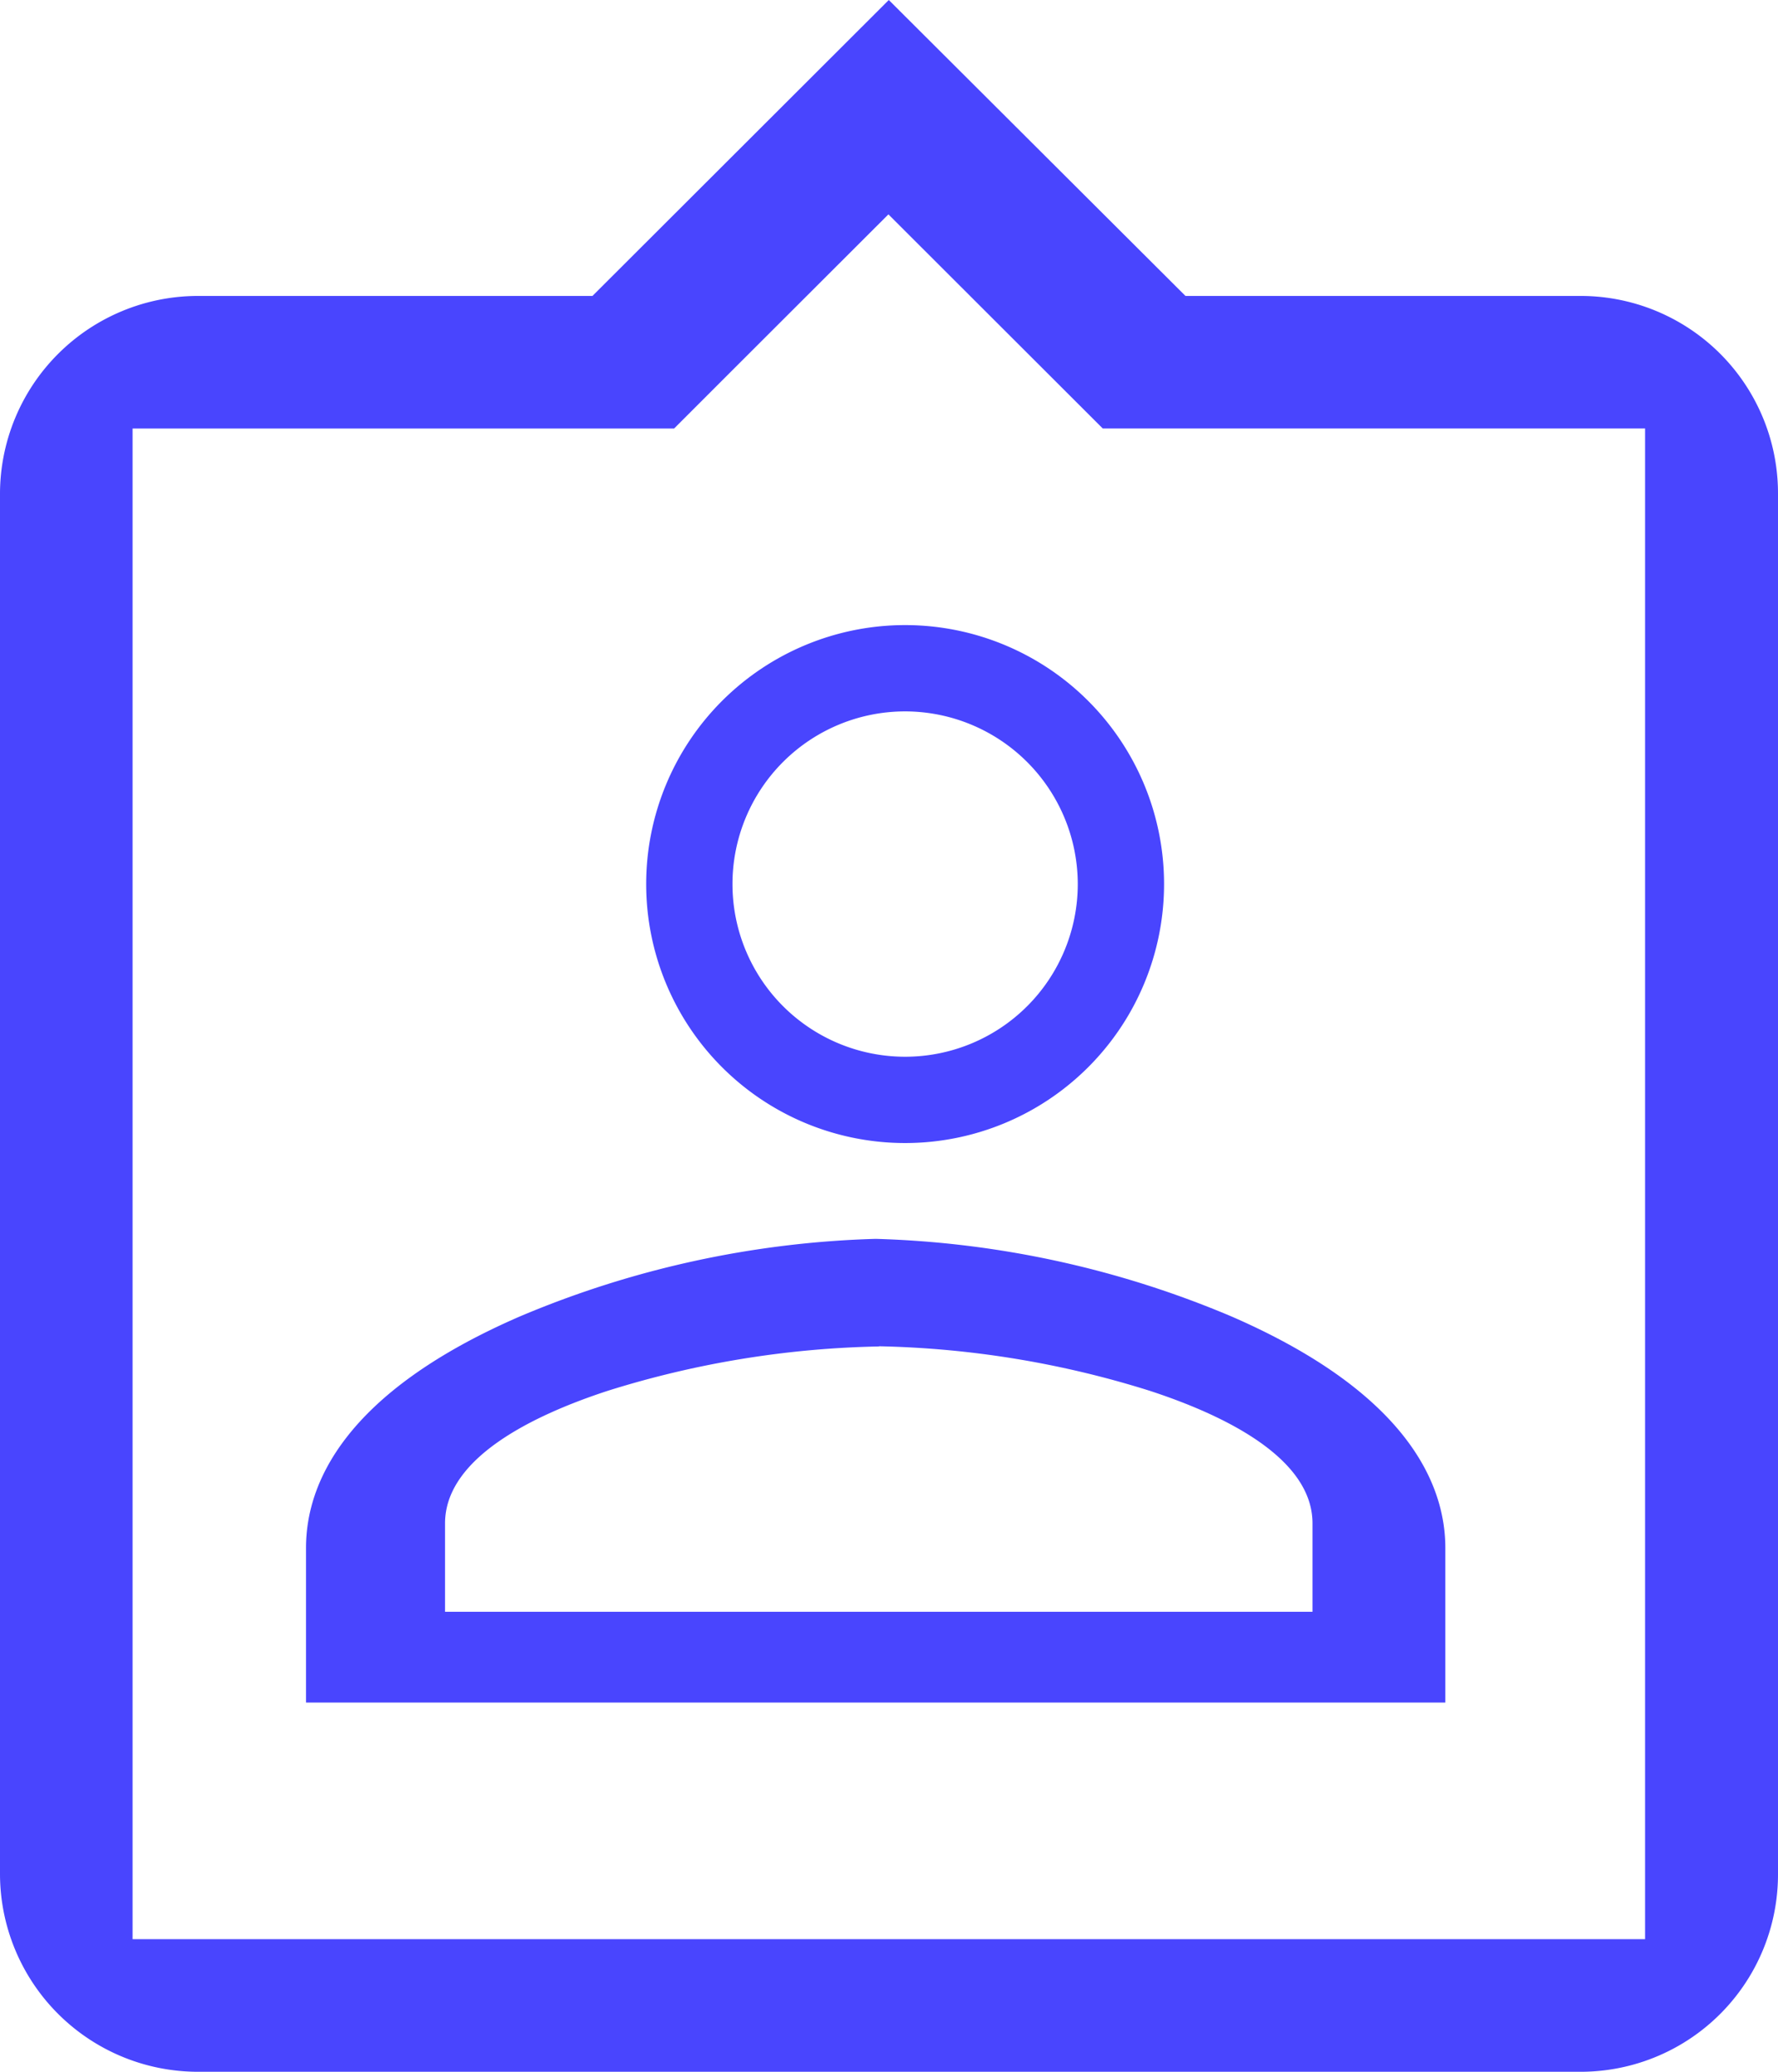
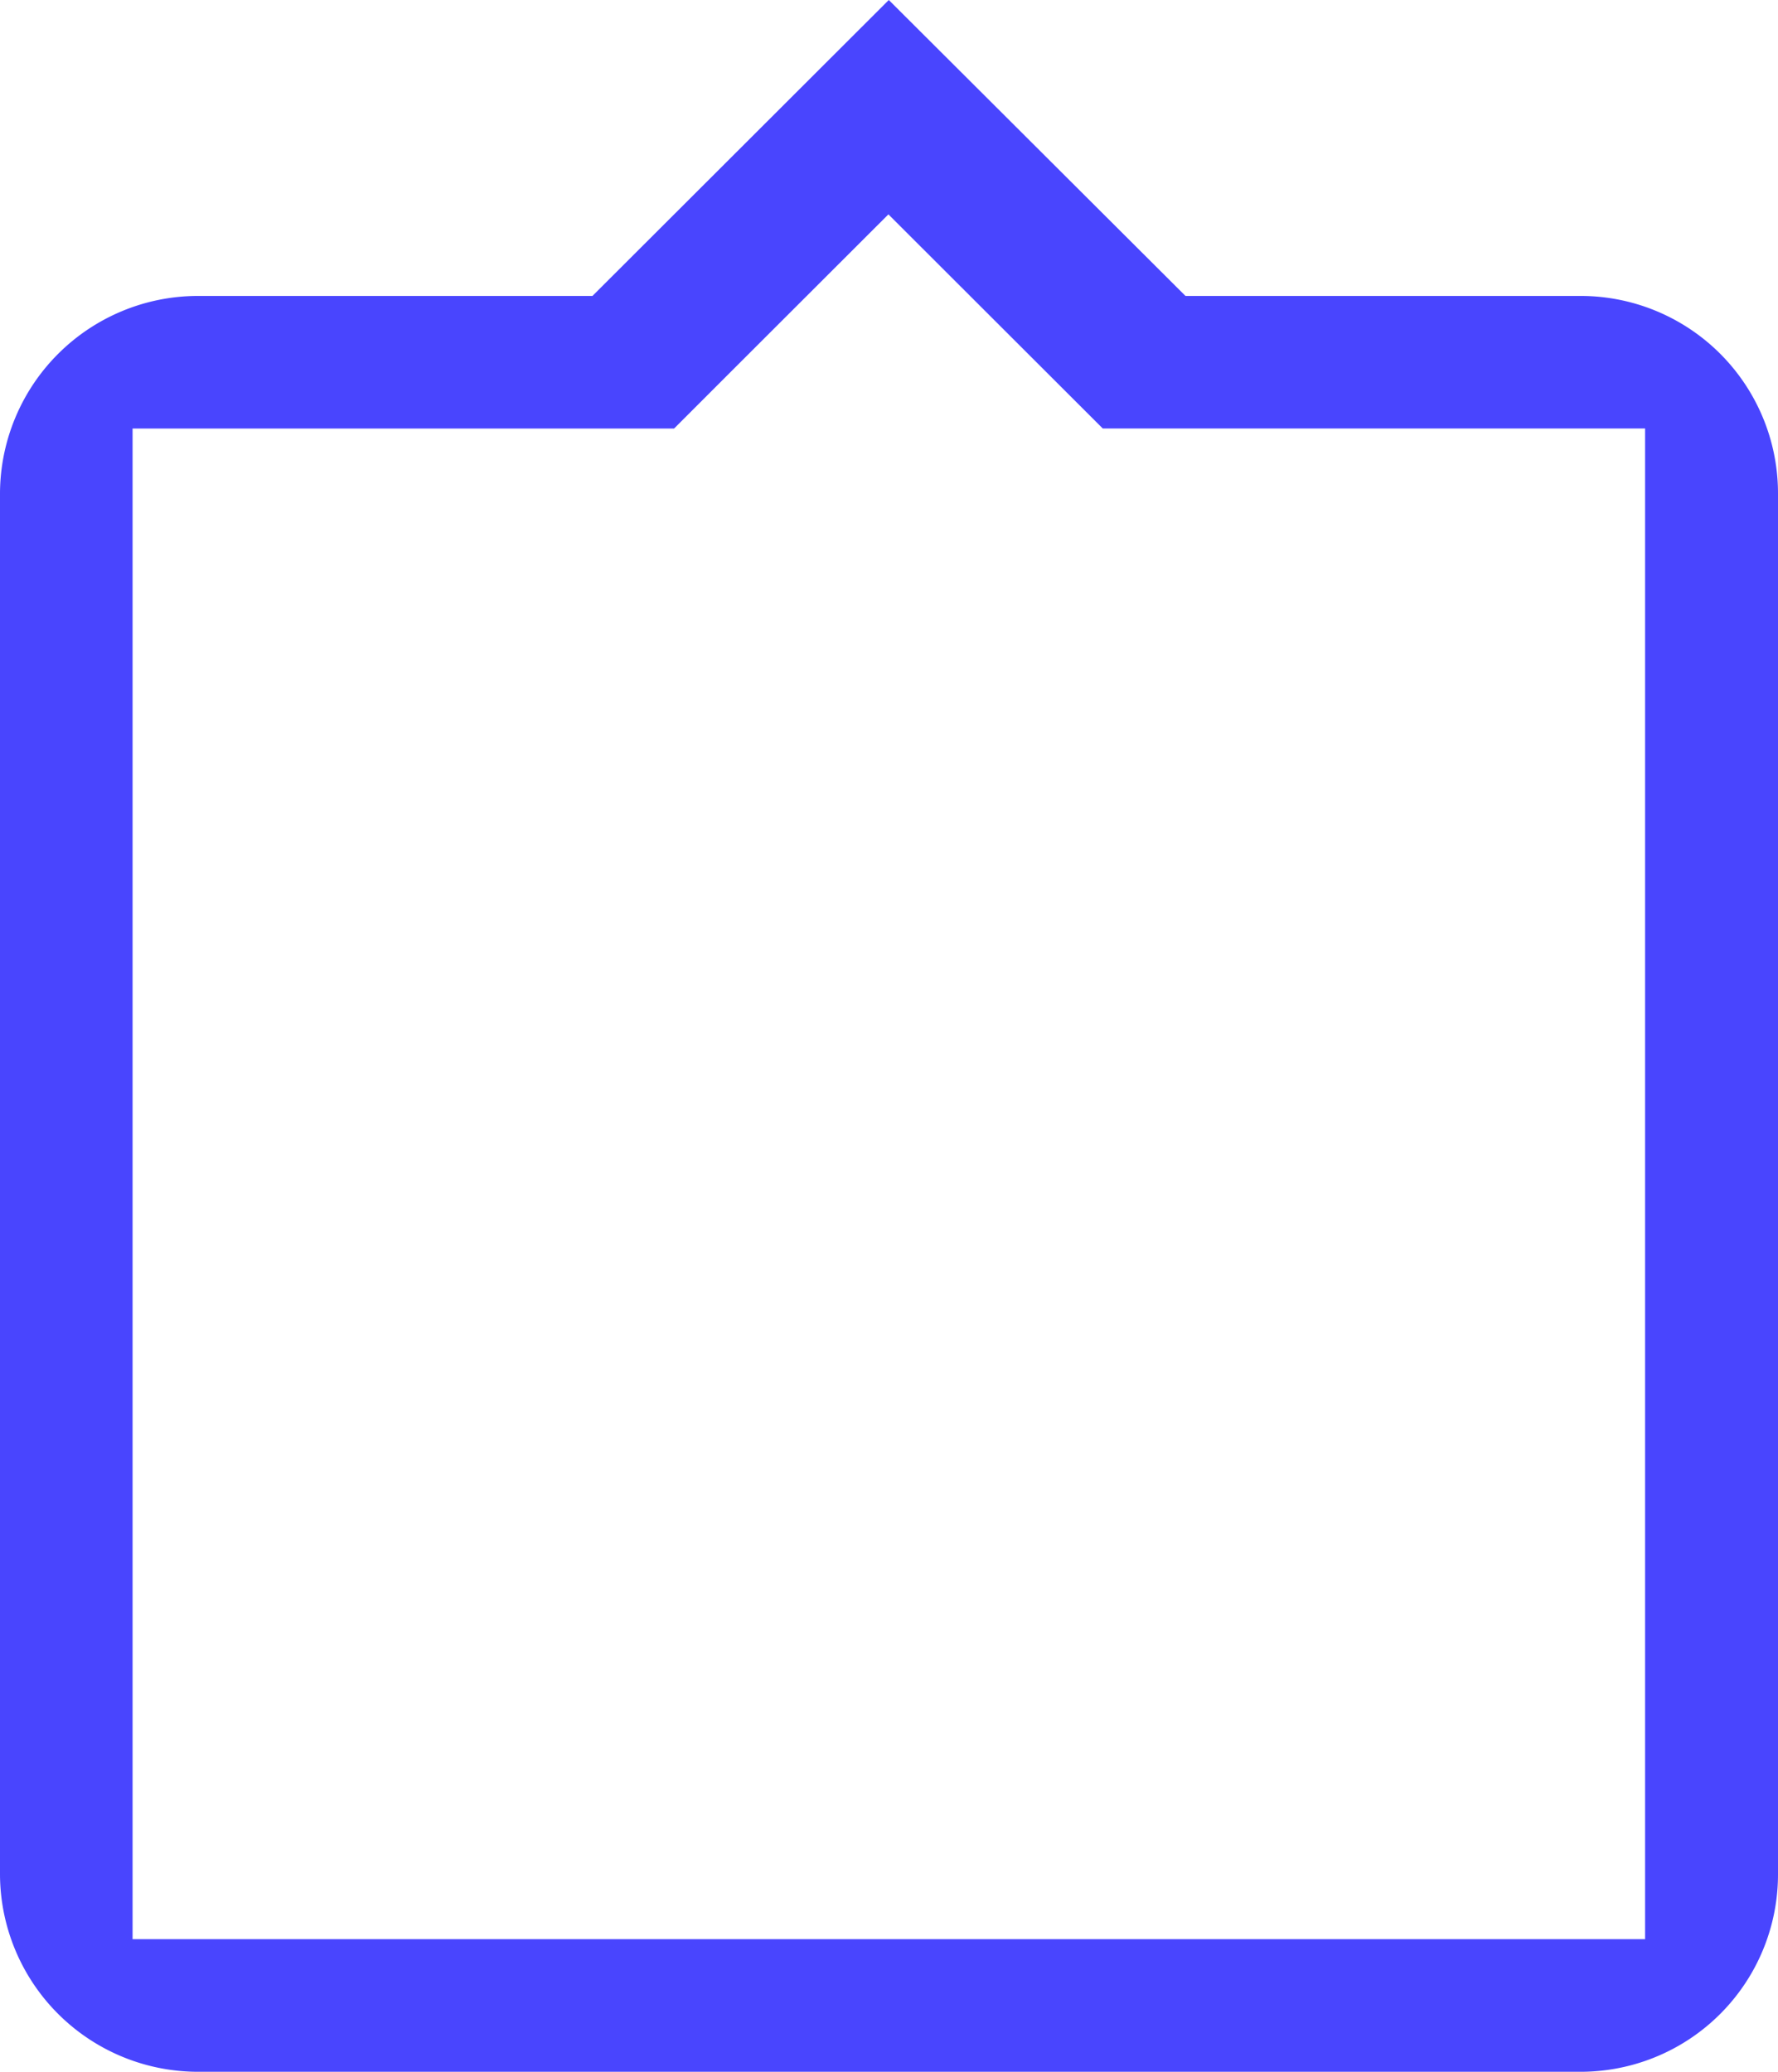
<svg xmlns="http://www.w3.org/2000/svg" width="27.466" height="32" viewBox="0 0 27.466 32">
  <g id="topic" transform="translate(-835.018 -370.345)">
    <g id="topic-2" data-name="topic" transform="translate(831.031 367.69)">
      <path id="Path_9" d="M7.035,34.655H28.4a3.049,3.049,0,0,0,3.053-3.046V10.274A3.049,3.049,0,0,0,28.4,7.226H22.3L17.717,2.655,13.139,7.226h-6.1a3.06,3.06,0,0,0-3.052,3.048V31.607A3.059,3.059,0,0,0,7.035,34.655Zm-1-25.381H14.4l.9-.9,2.411-2.408,2.426,2.423.885.884H29.4V32.607H6.035Z" fill="#4945fe" />
    </g>
    <g id="Group_1" data-name="Group 1" transform="translate(74 4)">
-       <path id="Subtraction_4" data-name="Subtraction 4" d="M-716.69-355.771h-17.6v-2.388c0-.976.572-2.389,3.3-3.574a15.208,15.208,0,0,1,5.5-1.2,15.2,15.2,0,0,1,5.5,1.2c2.724,1.186,3.3,2.6,3.3,3.574v2.387Zm-8.751-5.5a14.921,14.921,0,0,0-4.191.686c-1.145.375-2.51,1.034-2.51,2.046v1.366h13.4v-1.366c0-1.012-1.365-1.671-2.51-2.046A14.915,14.915,0,0,0-725.44-361.274Z" transform="translate(1500.035 748.413)" fill="#4945fe" />
-       <path id="Subtraction_5" data-name="Subtraction 5" d="M4,8A4,4,0,1,1,8,4,4,4,0,0,1,4,8ZM4,1.333A2.667,2.667,0,1,0,6.667,4,2.67,2.67,0,0,0,4,1.333Z" transform="translate(771 376)" fill="#4945fe" />
-     </g>
+       </g>
  </g>
</svg>